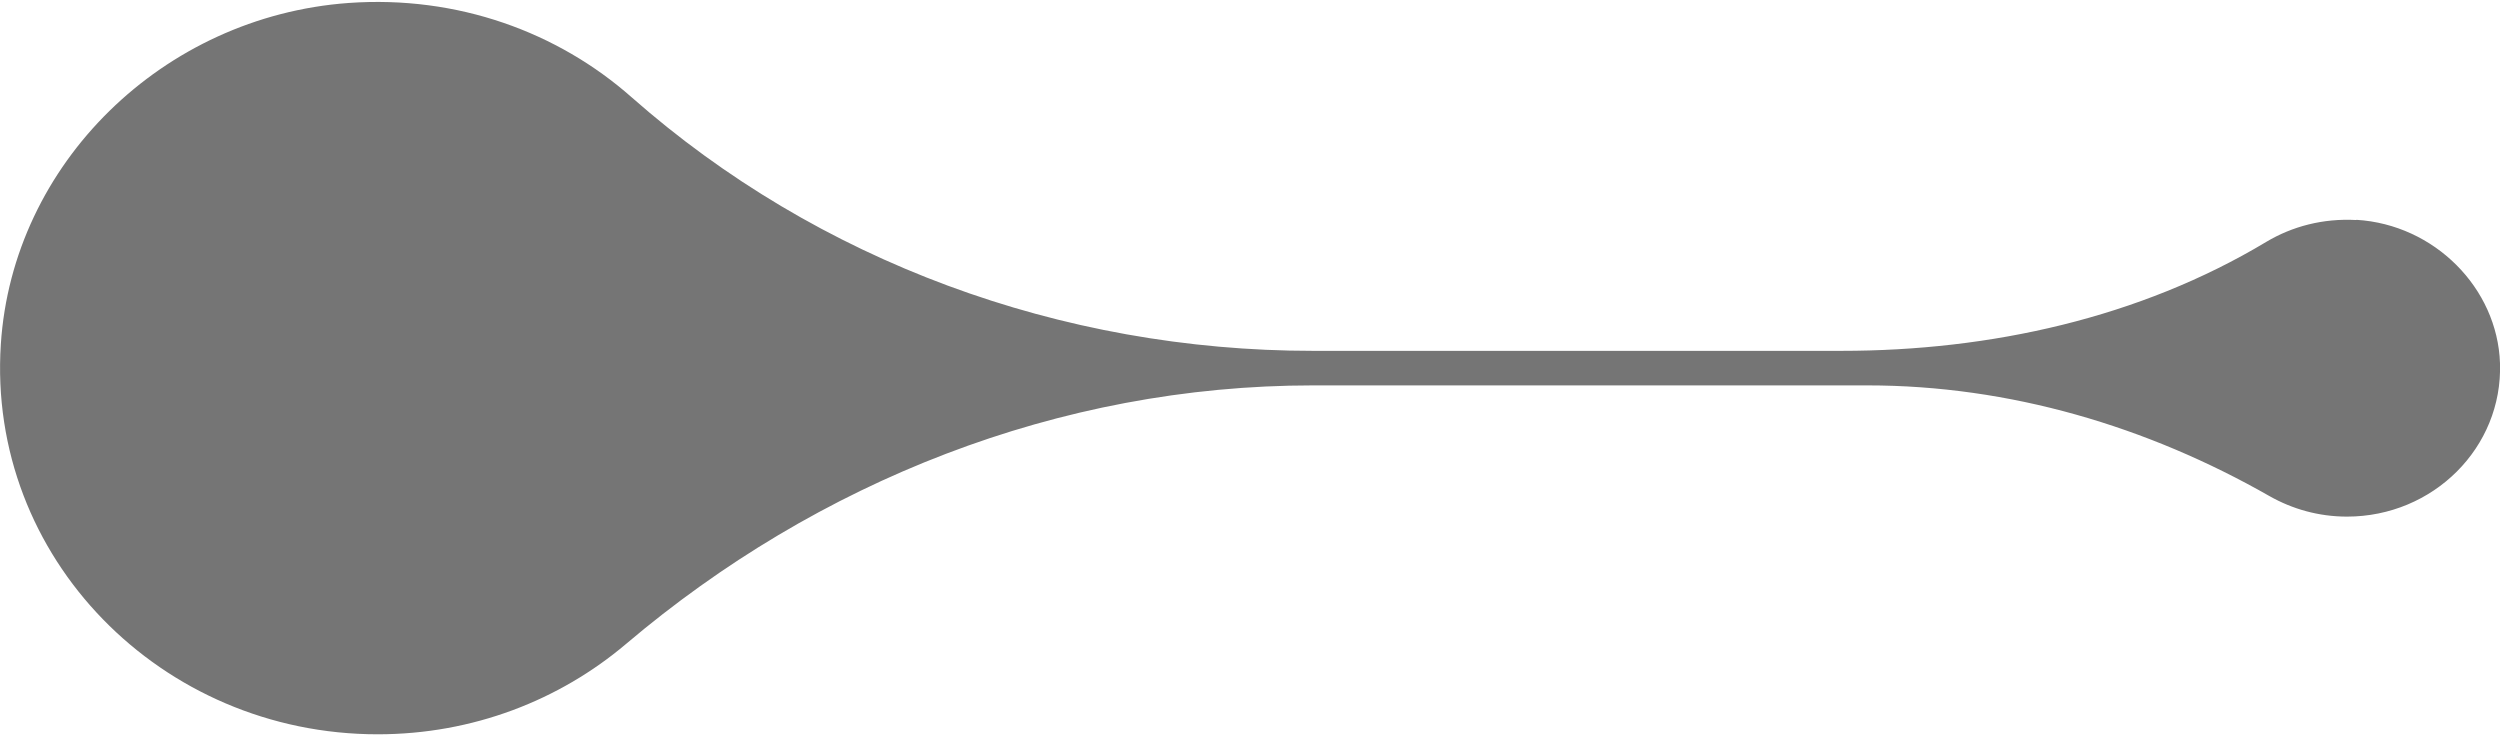
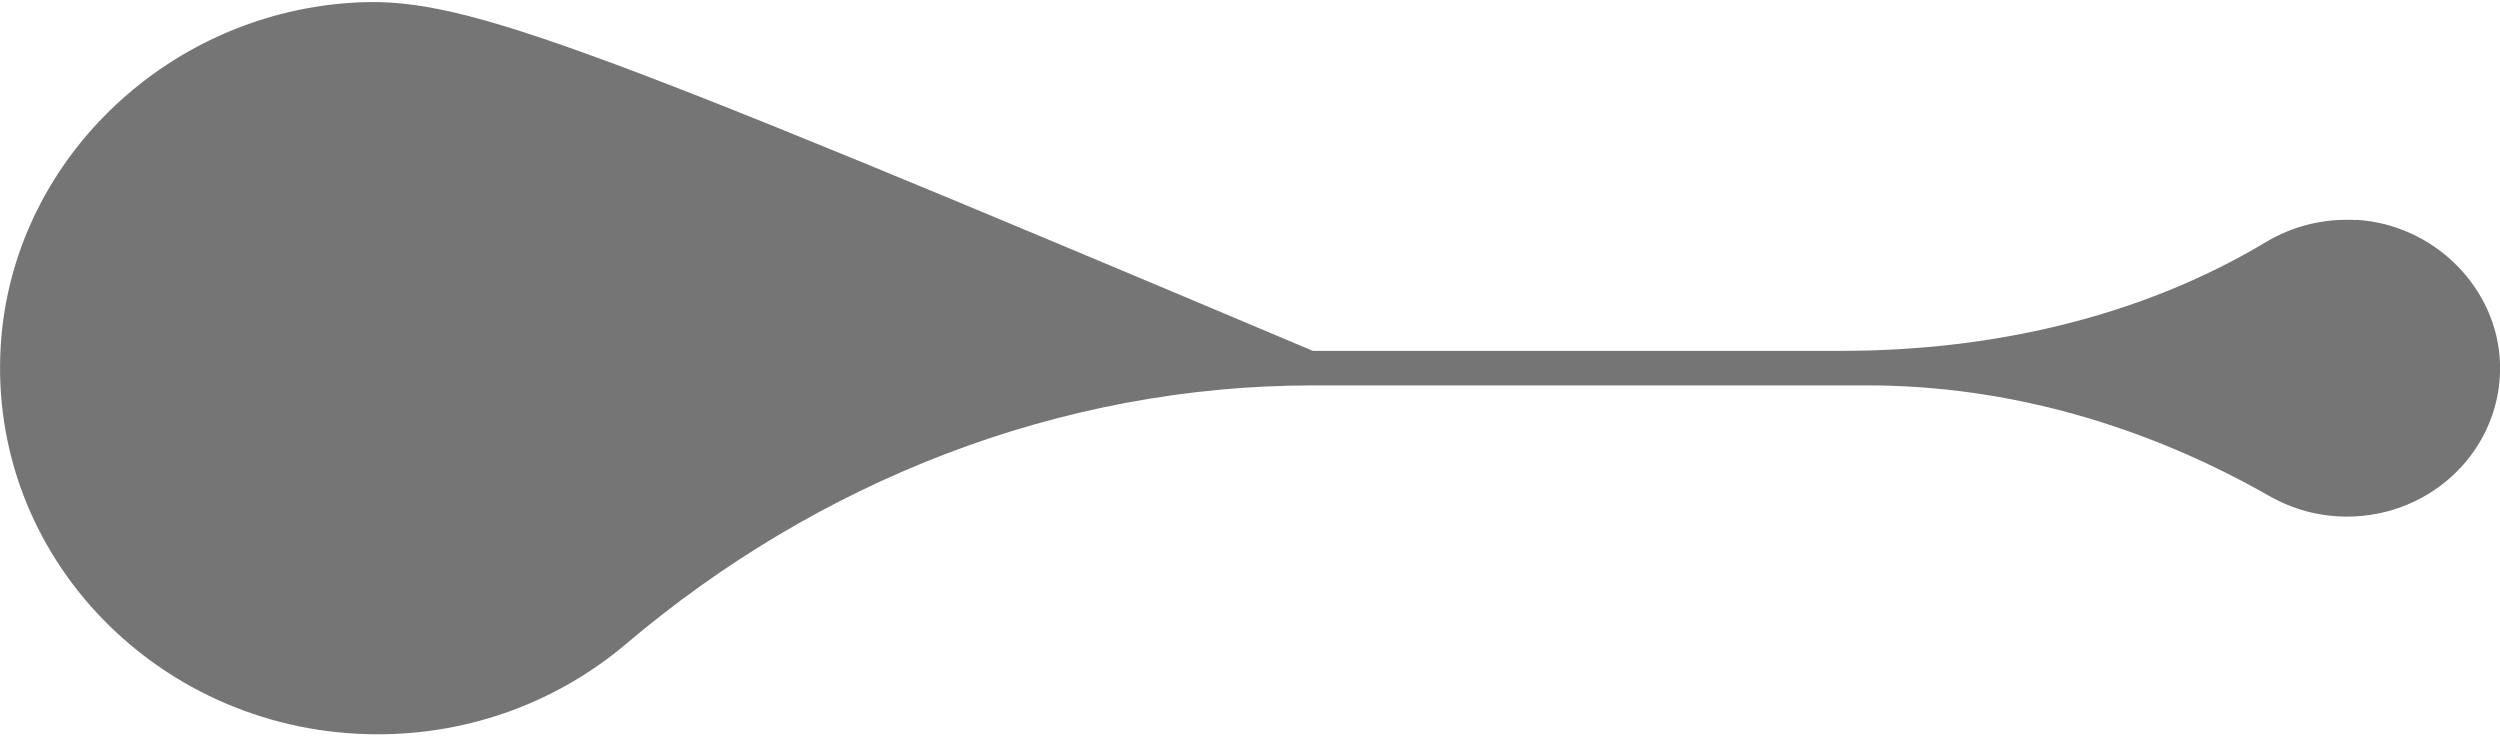
<svg xmlns="http://www.w3.org/2000/svg" width="242" height="72" viewBox="0 0 242 72" fill="none">
-   <path d="M228.084 21.299C224.88 21.121 221.881 21.913 219.371 23.416C207.108 30.776 192.661 33.962 178.255 33.962H127.08C102.717 33.962 79.149 25.296 61.132 9.408C54.011 3.116 44.298 -0.465 33.748 0.287C15.752 1.593 1.203 15.858 0.081 33.329C-1.266 53.945 15.588 71.08 36.564 71.08C45.767 71.08 54.174 67.775 60.601 62.334C79.129 46.625 102.492 37.306 127.101 37.306H180.765C194.518 37.306 207.842 41.263 219.698 48.029C221.901 49.276 224.452 50.008 227.186 50.008C235.532 50.008 242.265 43.321 242 35.169C241.755 27.868 235.634 21.734 228.104 21.279L228.084 21.299Z" fill="#757575" />
+   <path d="M228.084 21.299C224.88 21.121 221.881 21.913 219.371 23.416C207.108 30.776 192.661 33.962 178.255 33.962H127.08C54.011 3.116 44.298 -0.465 33.748 0.287C15.752 1.593 1.203 15.858 0.081 33.329C-1.266 53.945 15.588 71.08 36.564 71.08C45.767 71.08 54.174 67.775 60.601 62.334C79.129 46.625 102.492 37.306 127.101 37.306H180.765C194.518 37.306 207.842 41.263 219.698 48.029C221.901 49.276 224.452 50.008 227.186 50.008C235.532 50.008 242.265 43.321 242 35.169C241.755 27.868 235.634 21.734 228.104 21.279L228.084 21.299Z" fill="#757575" />
</svg>